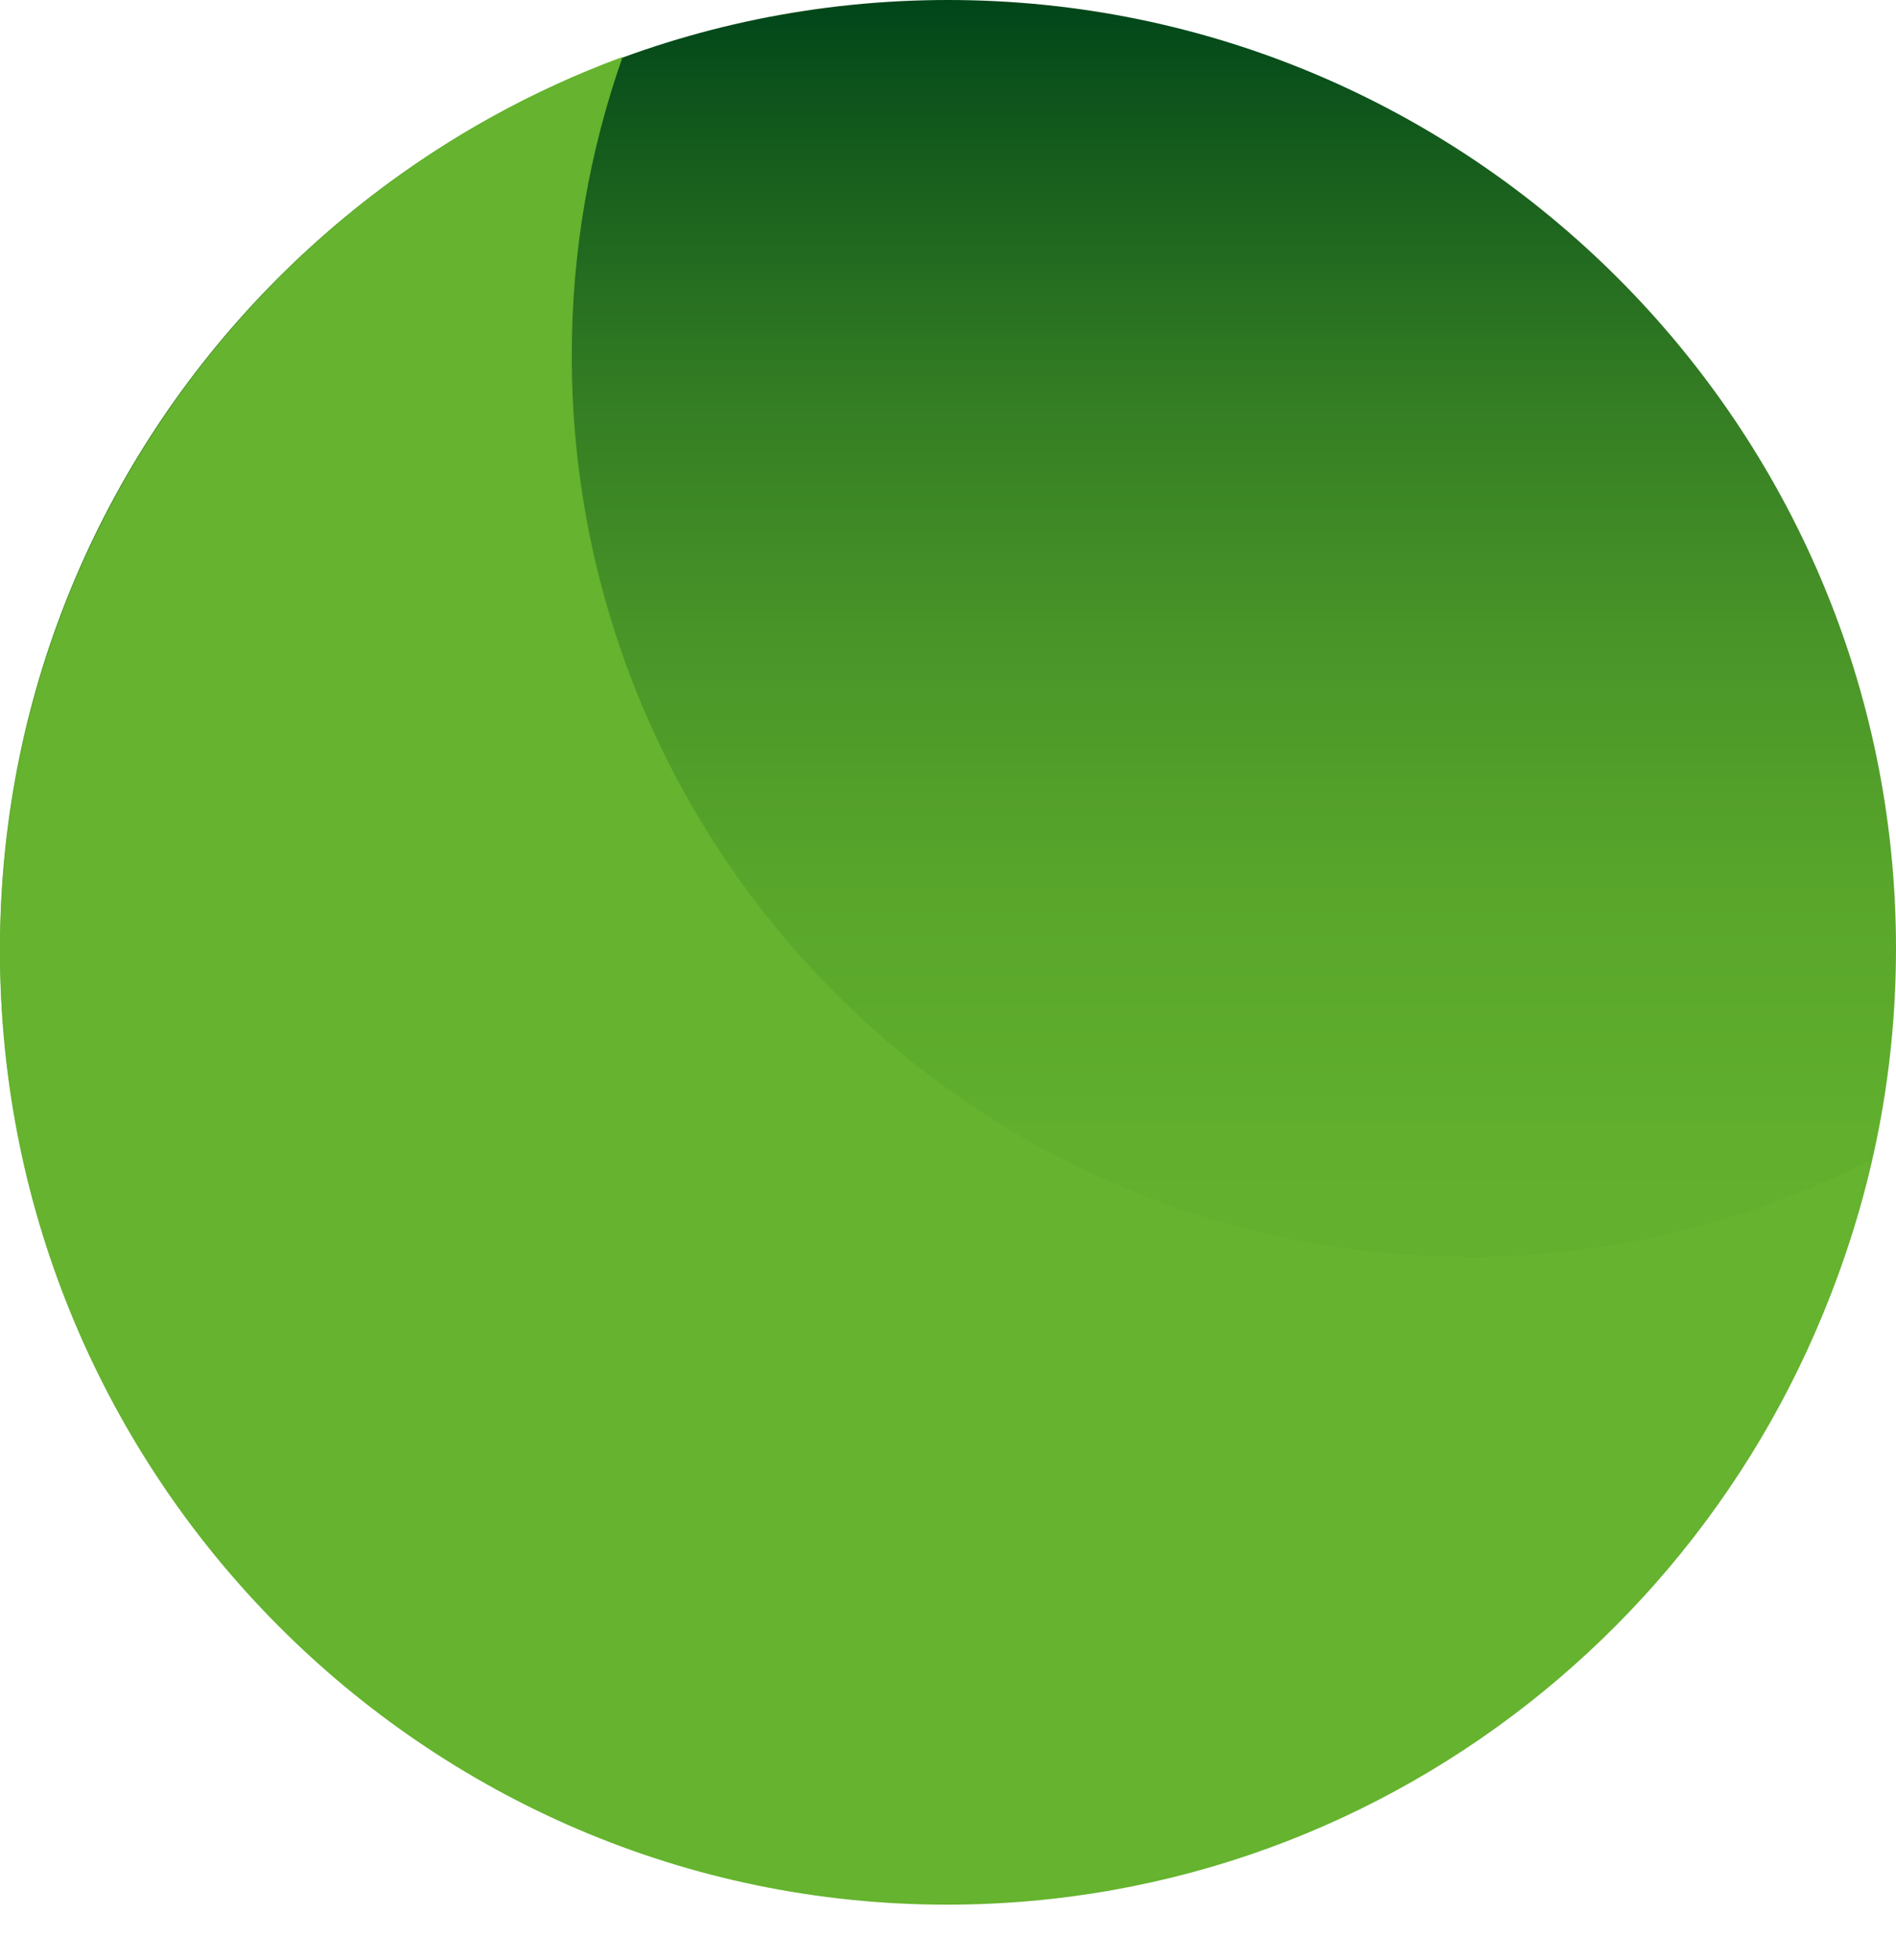
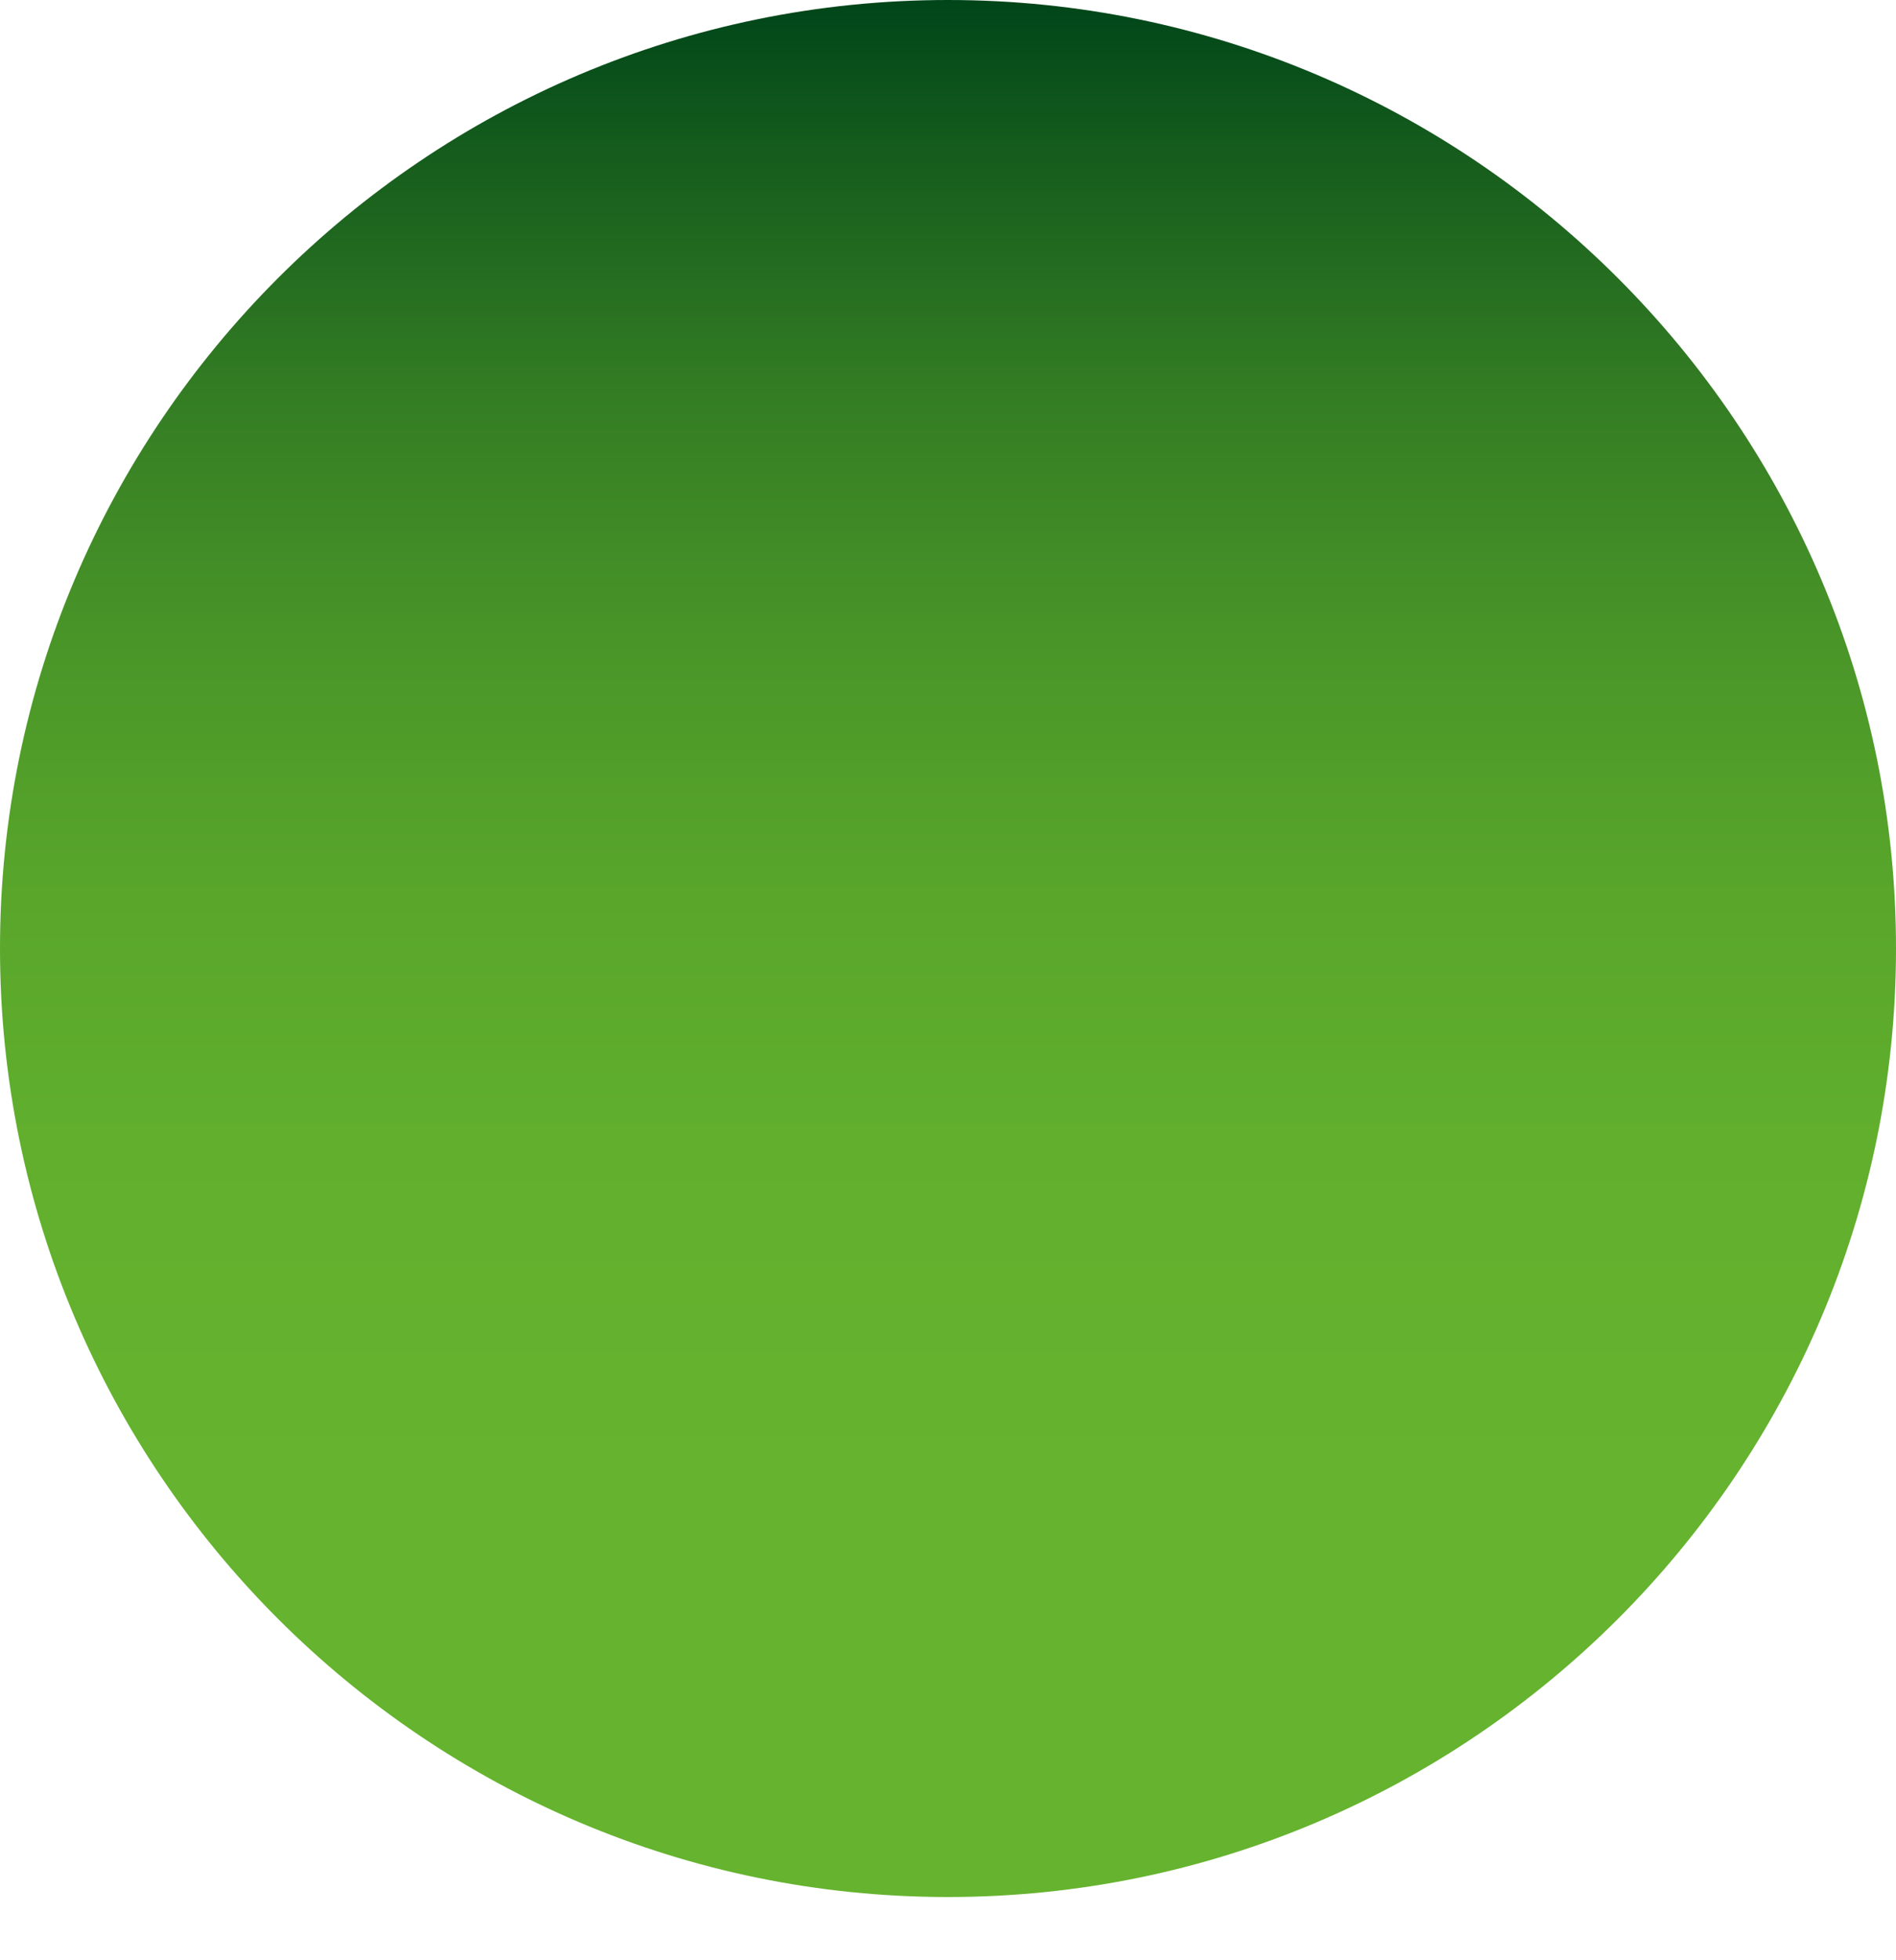
<svg xmlns="http://www.w3.org/2000/svg" width="30" height="31" viewBox="0 0 30 31" fill="none">
  <path d="M15 0C23.269 0 30 6.731 30 15C30 23.269 23.269 30 15 30C6.731 30 0 23.269 0 15C0 6.731 6.727 0 15 0Z" fill="url(#paint0_linear_120_1167)" />
-   <path d="M23.223 19.872C15.405 19.872 9.047 13.479 9.047 5.623C9.047 3.966 9.33 2.379 9.852 0.9C4.11 3.012 0 8.562 0 15.054C0 23.36 6.724 30.121 14.986 30.121C22.126 30.121 28.114 25.071 29.61 18.339C27.691 19.319 25.521 19.876 23.223 19.876V19.872Z" fill="#65B32E" />
  <defs>
    <linearGradient id="paint0_linear_120_1167" x1="15" y1="30" x2="15" y2="0" gradientUnits="userSpaceOnUse">
      <stop offset="0.22" stop-color="#65B32E" />
      <stop offset="0.4" stop-color="#61AF2D" />
      <stop offset="0.54" stop-color="#58A52B" />
      <stop offset="0.67" stop-color="#489428" />
      <stop offset="0.8" stop-color="#327B23" />
      <stop offset="0.92" stop-color="#155C1D" />
      <stop offset="1" stop-color="#004519" />
    </linearGradient>
  </defs>
</svg>